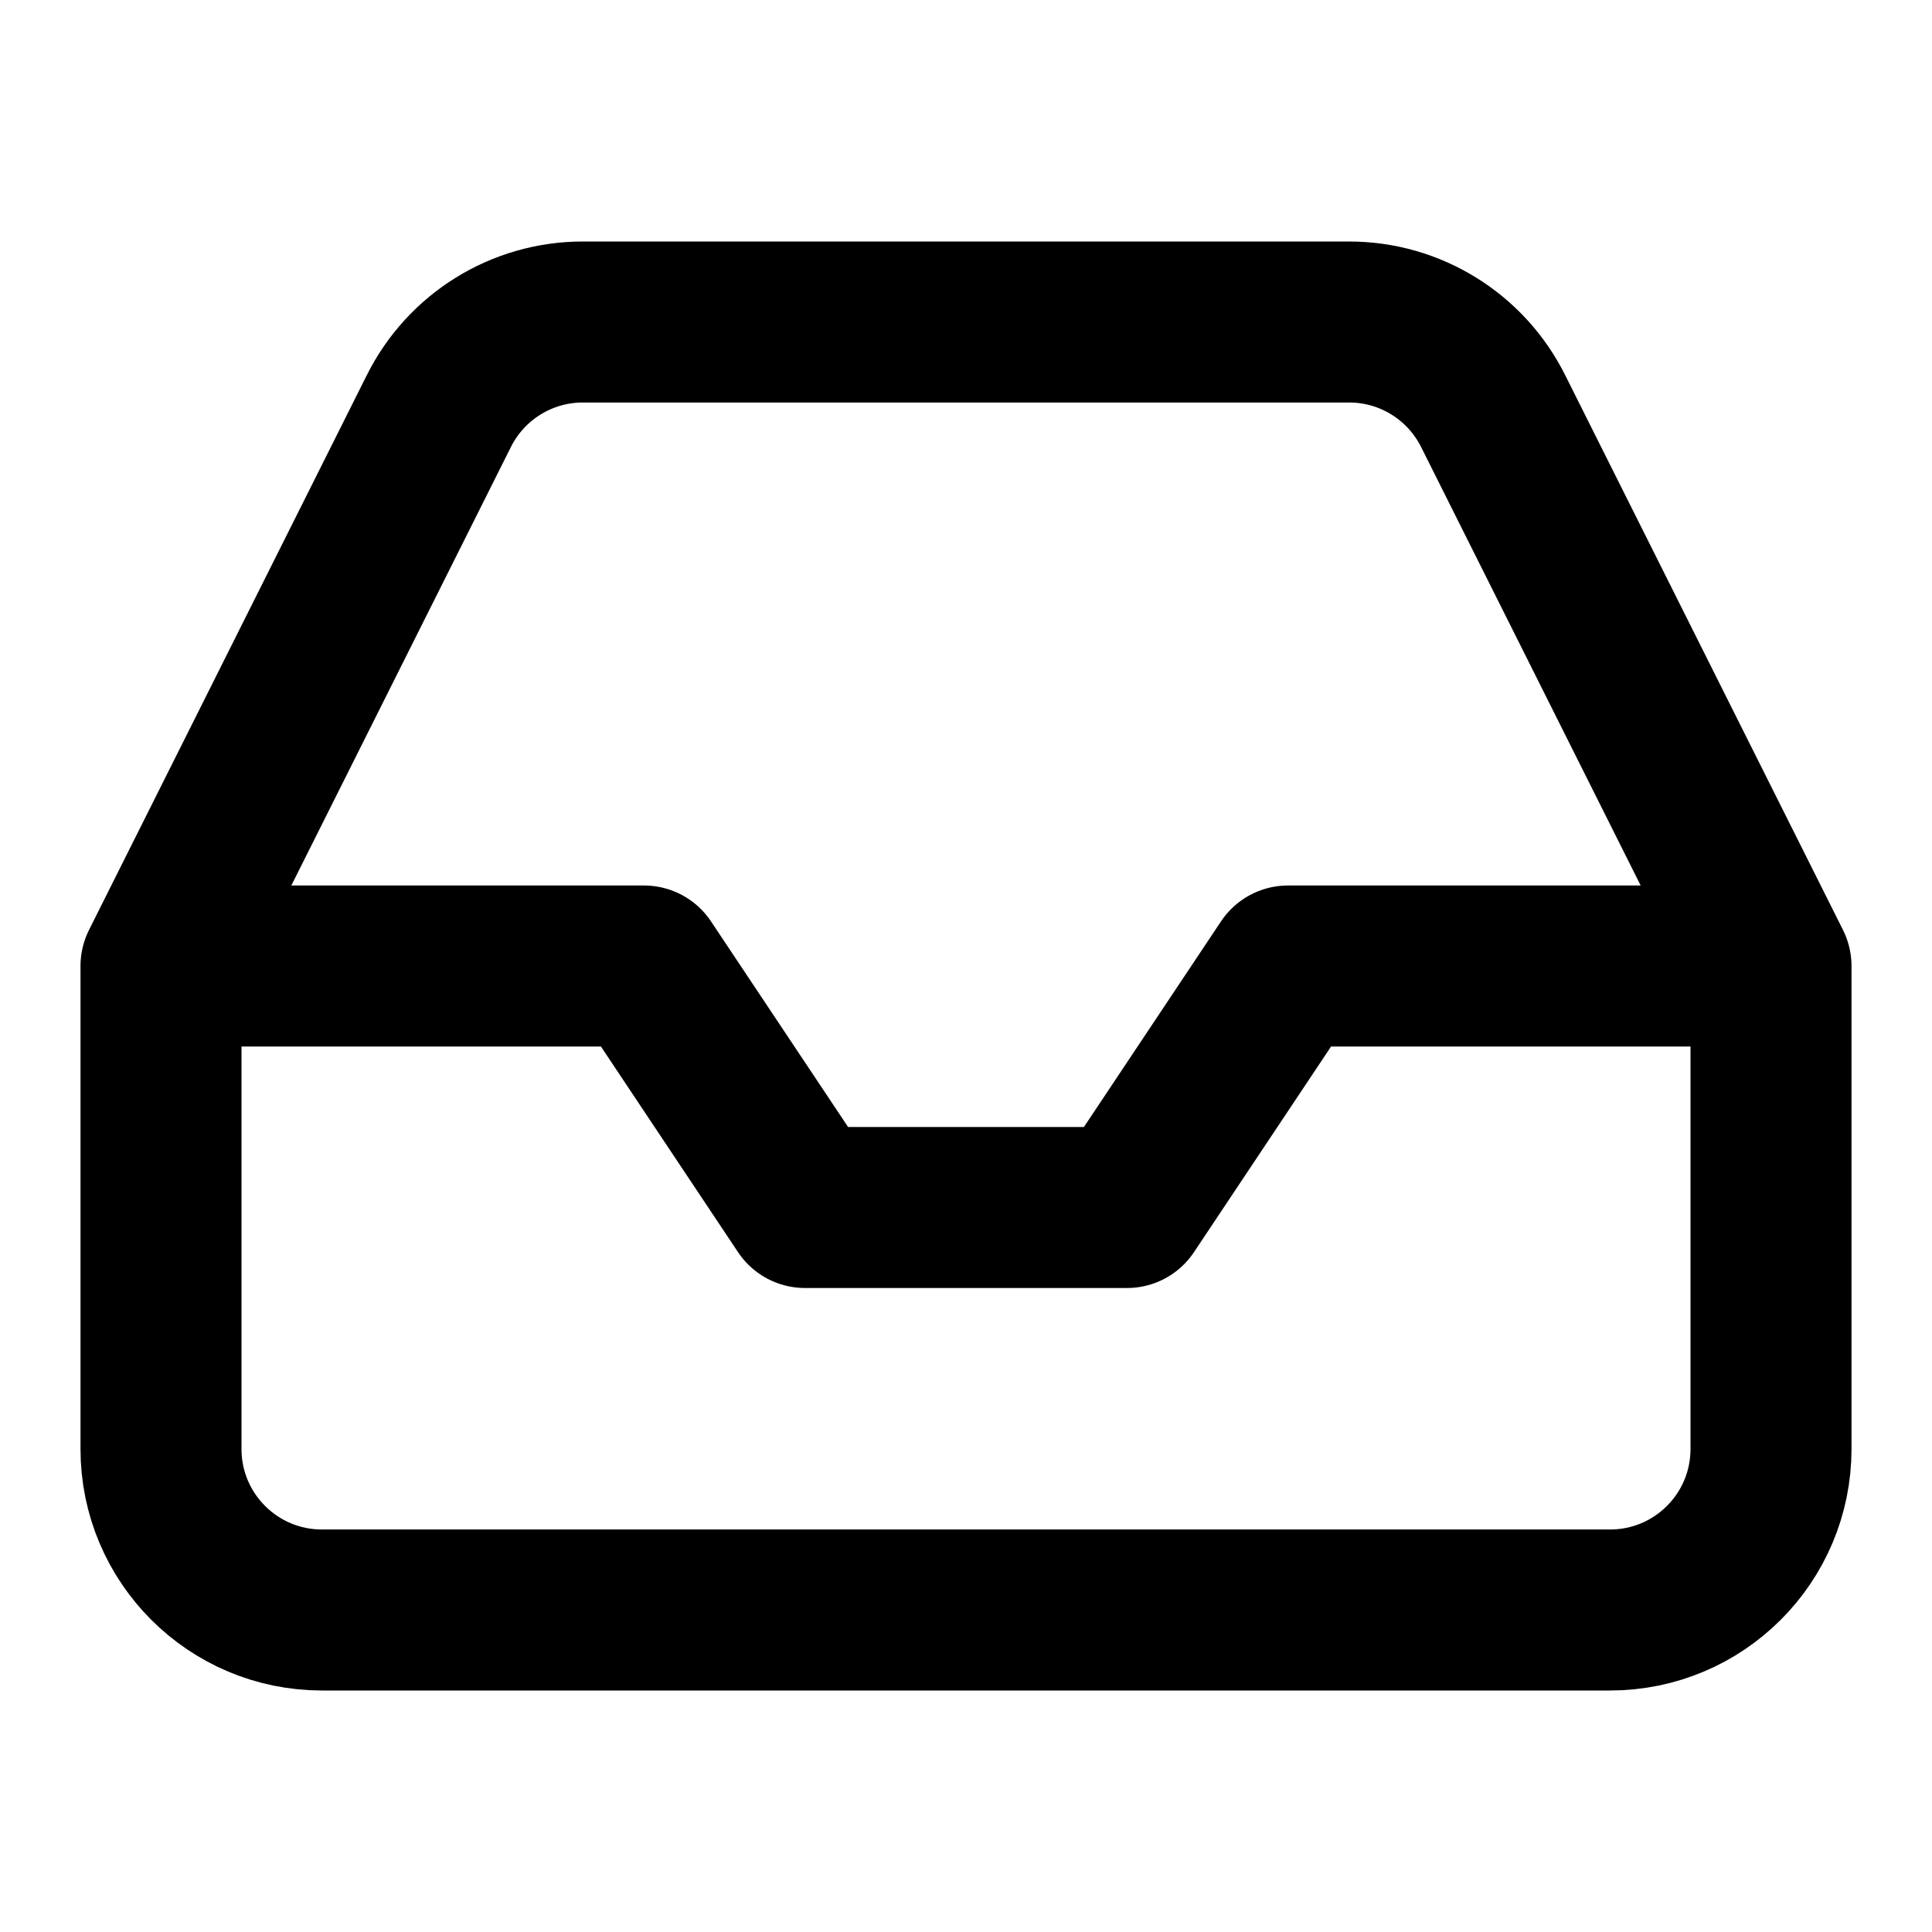
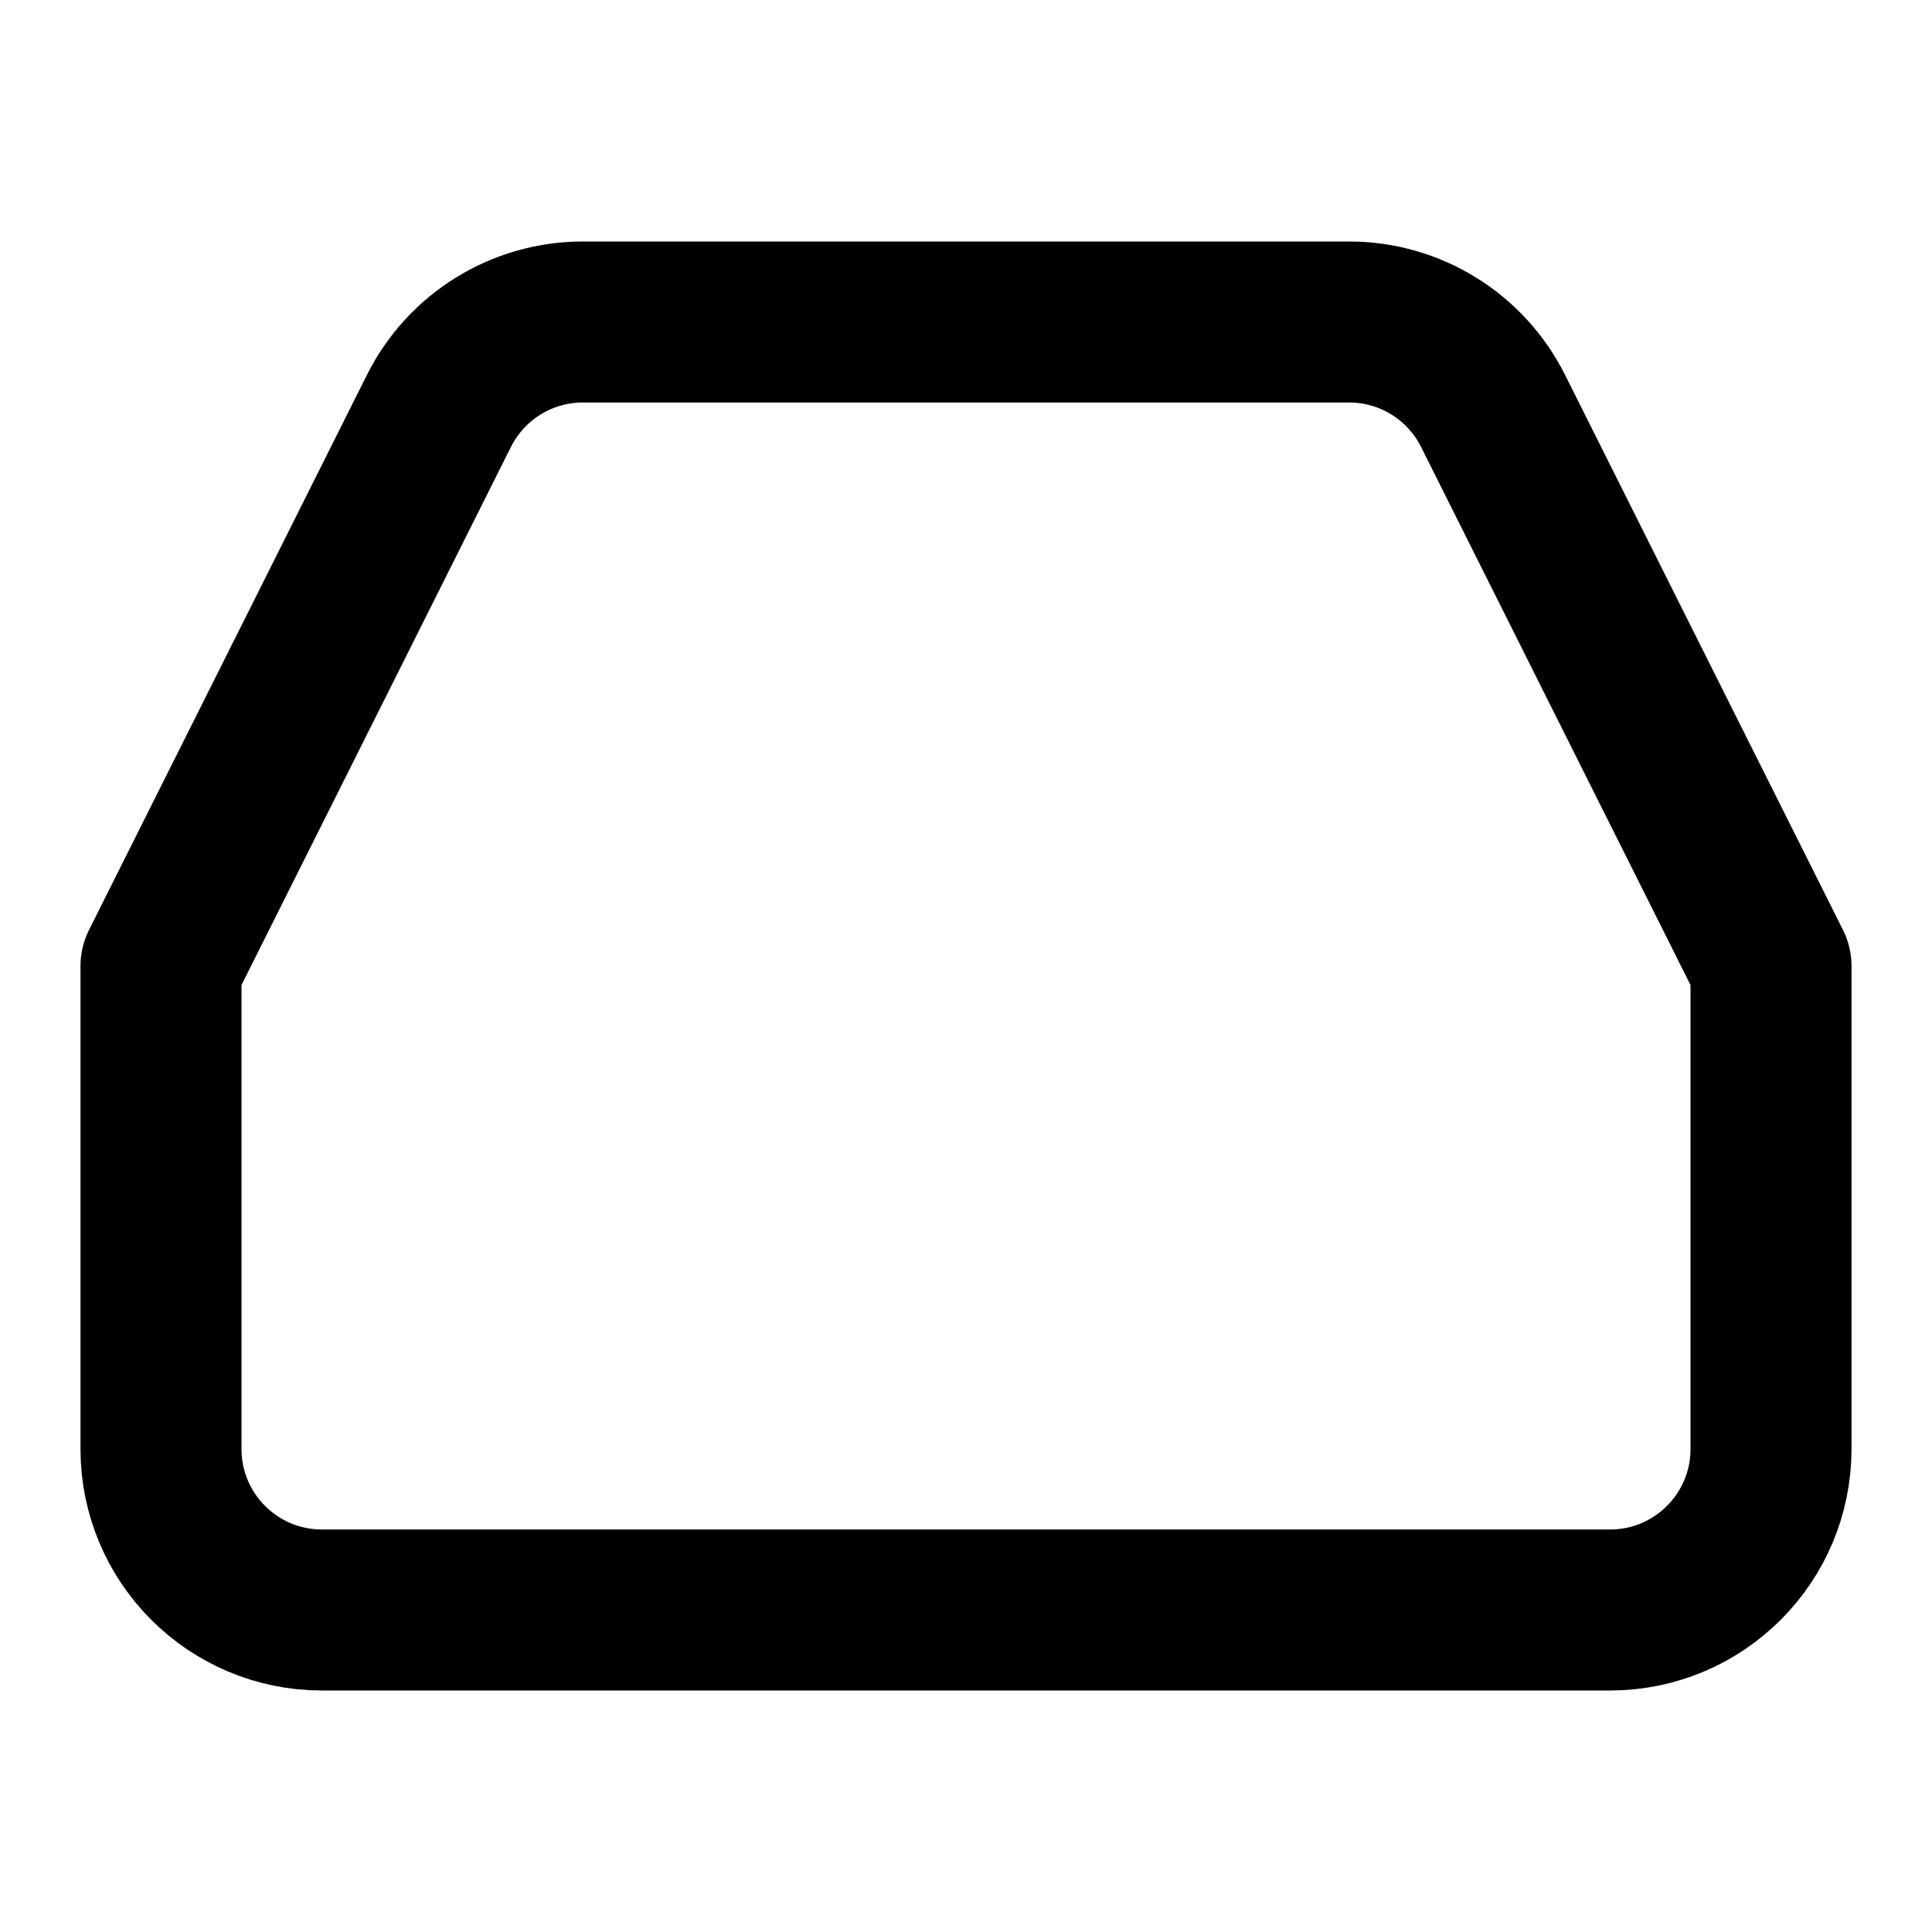
<svg xmlns="http://www.w3.org/2000/svg" width="24px" height="24px" viewBox="0 0 24 24">
  <g stroke="none" stroke-width="1" fill="none" fill-rule="evenodd" stroke-linecap="round" stroke-linejoin="round">
    <g transform="translate(2, 4)" stroke="#000000" stroke-width="2">
-       <polyline points="19 8 14 8 12 11 8 11 6 8 1 8" />
      <path d="M3.45,1.11 L0,8 L0,14 C0,15.105 0.895,16 2,16 L18,16 C19.105,16 20,15.105 20,14 L20,8 L16.55,1.11 C16.212,0.43 15.519,0 14.76,0 L5.24,0 C4.481,0 3.788,0.43 3.45,1.11 Z" />
    </g>
  </g>
</svg>